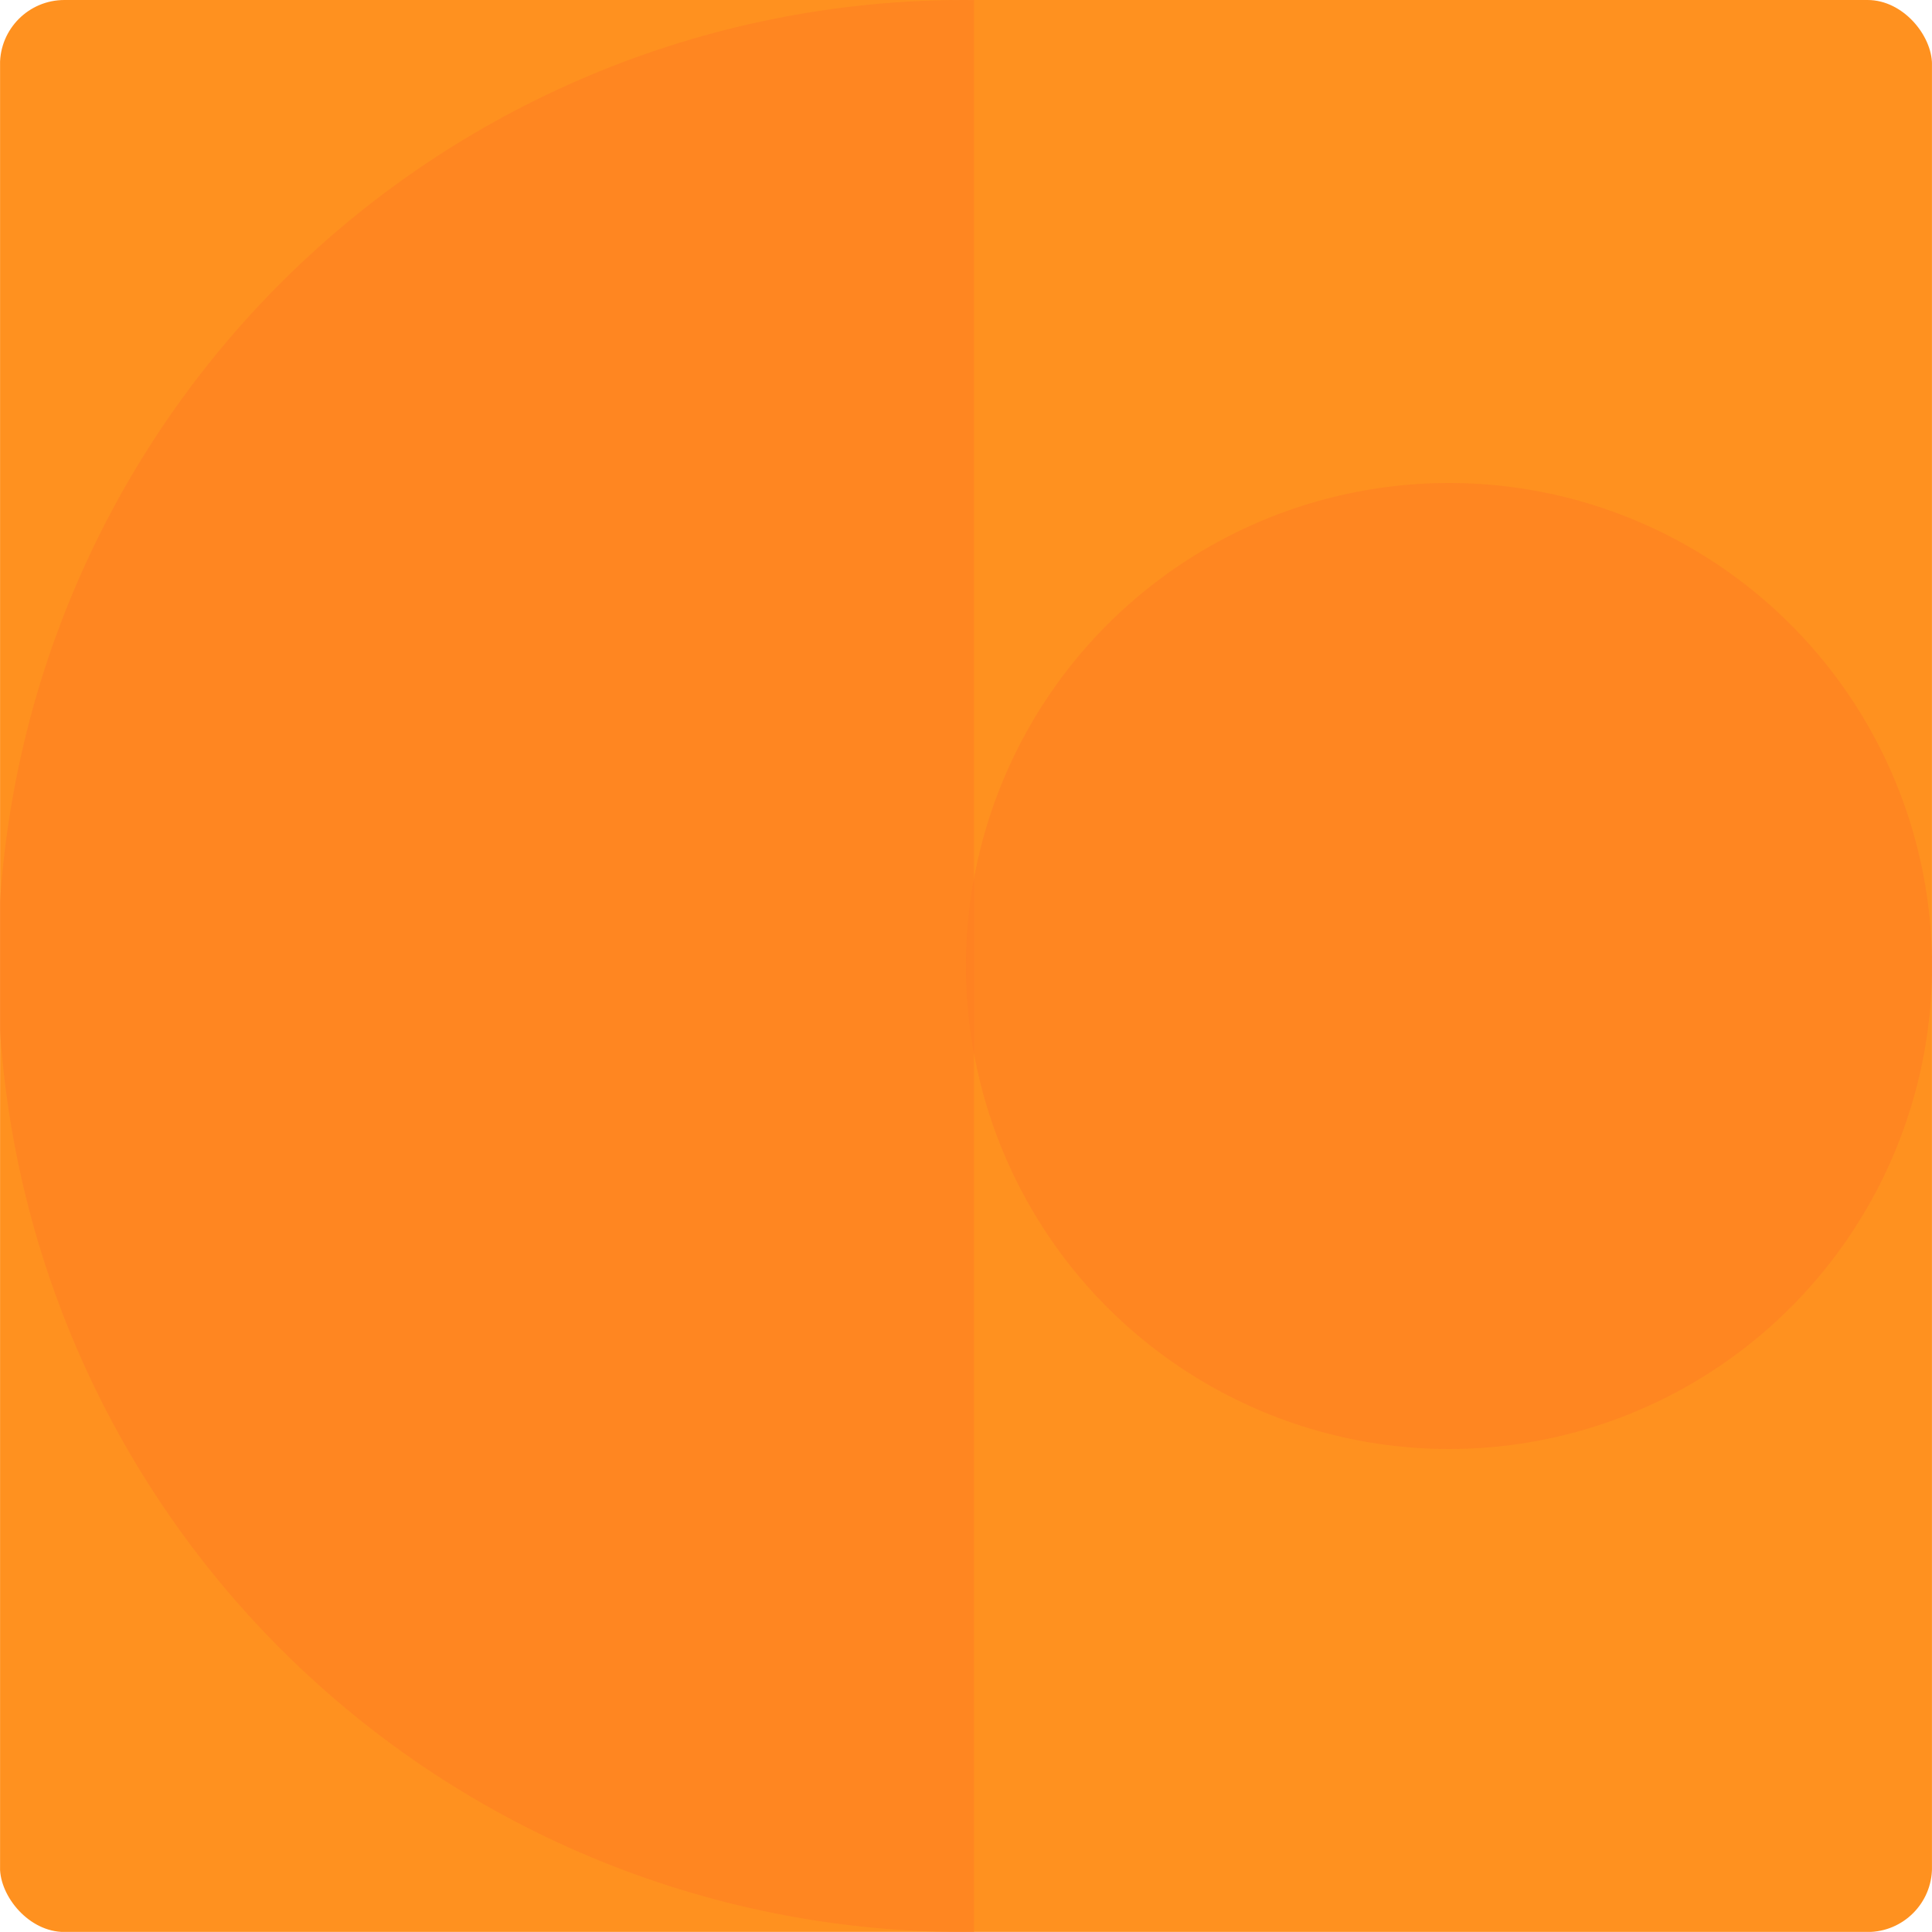
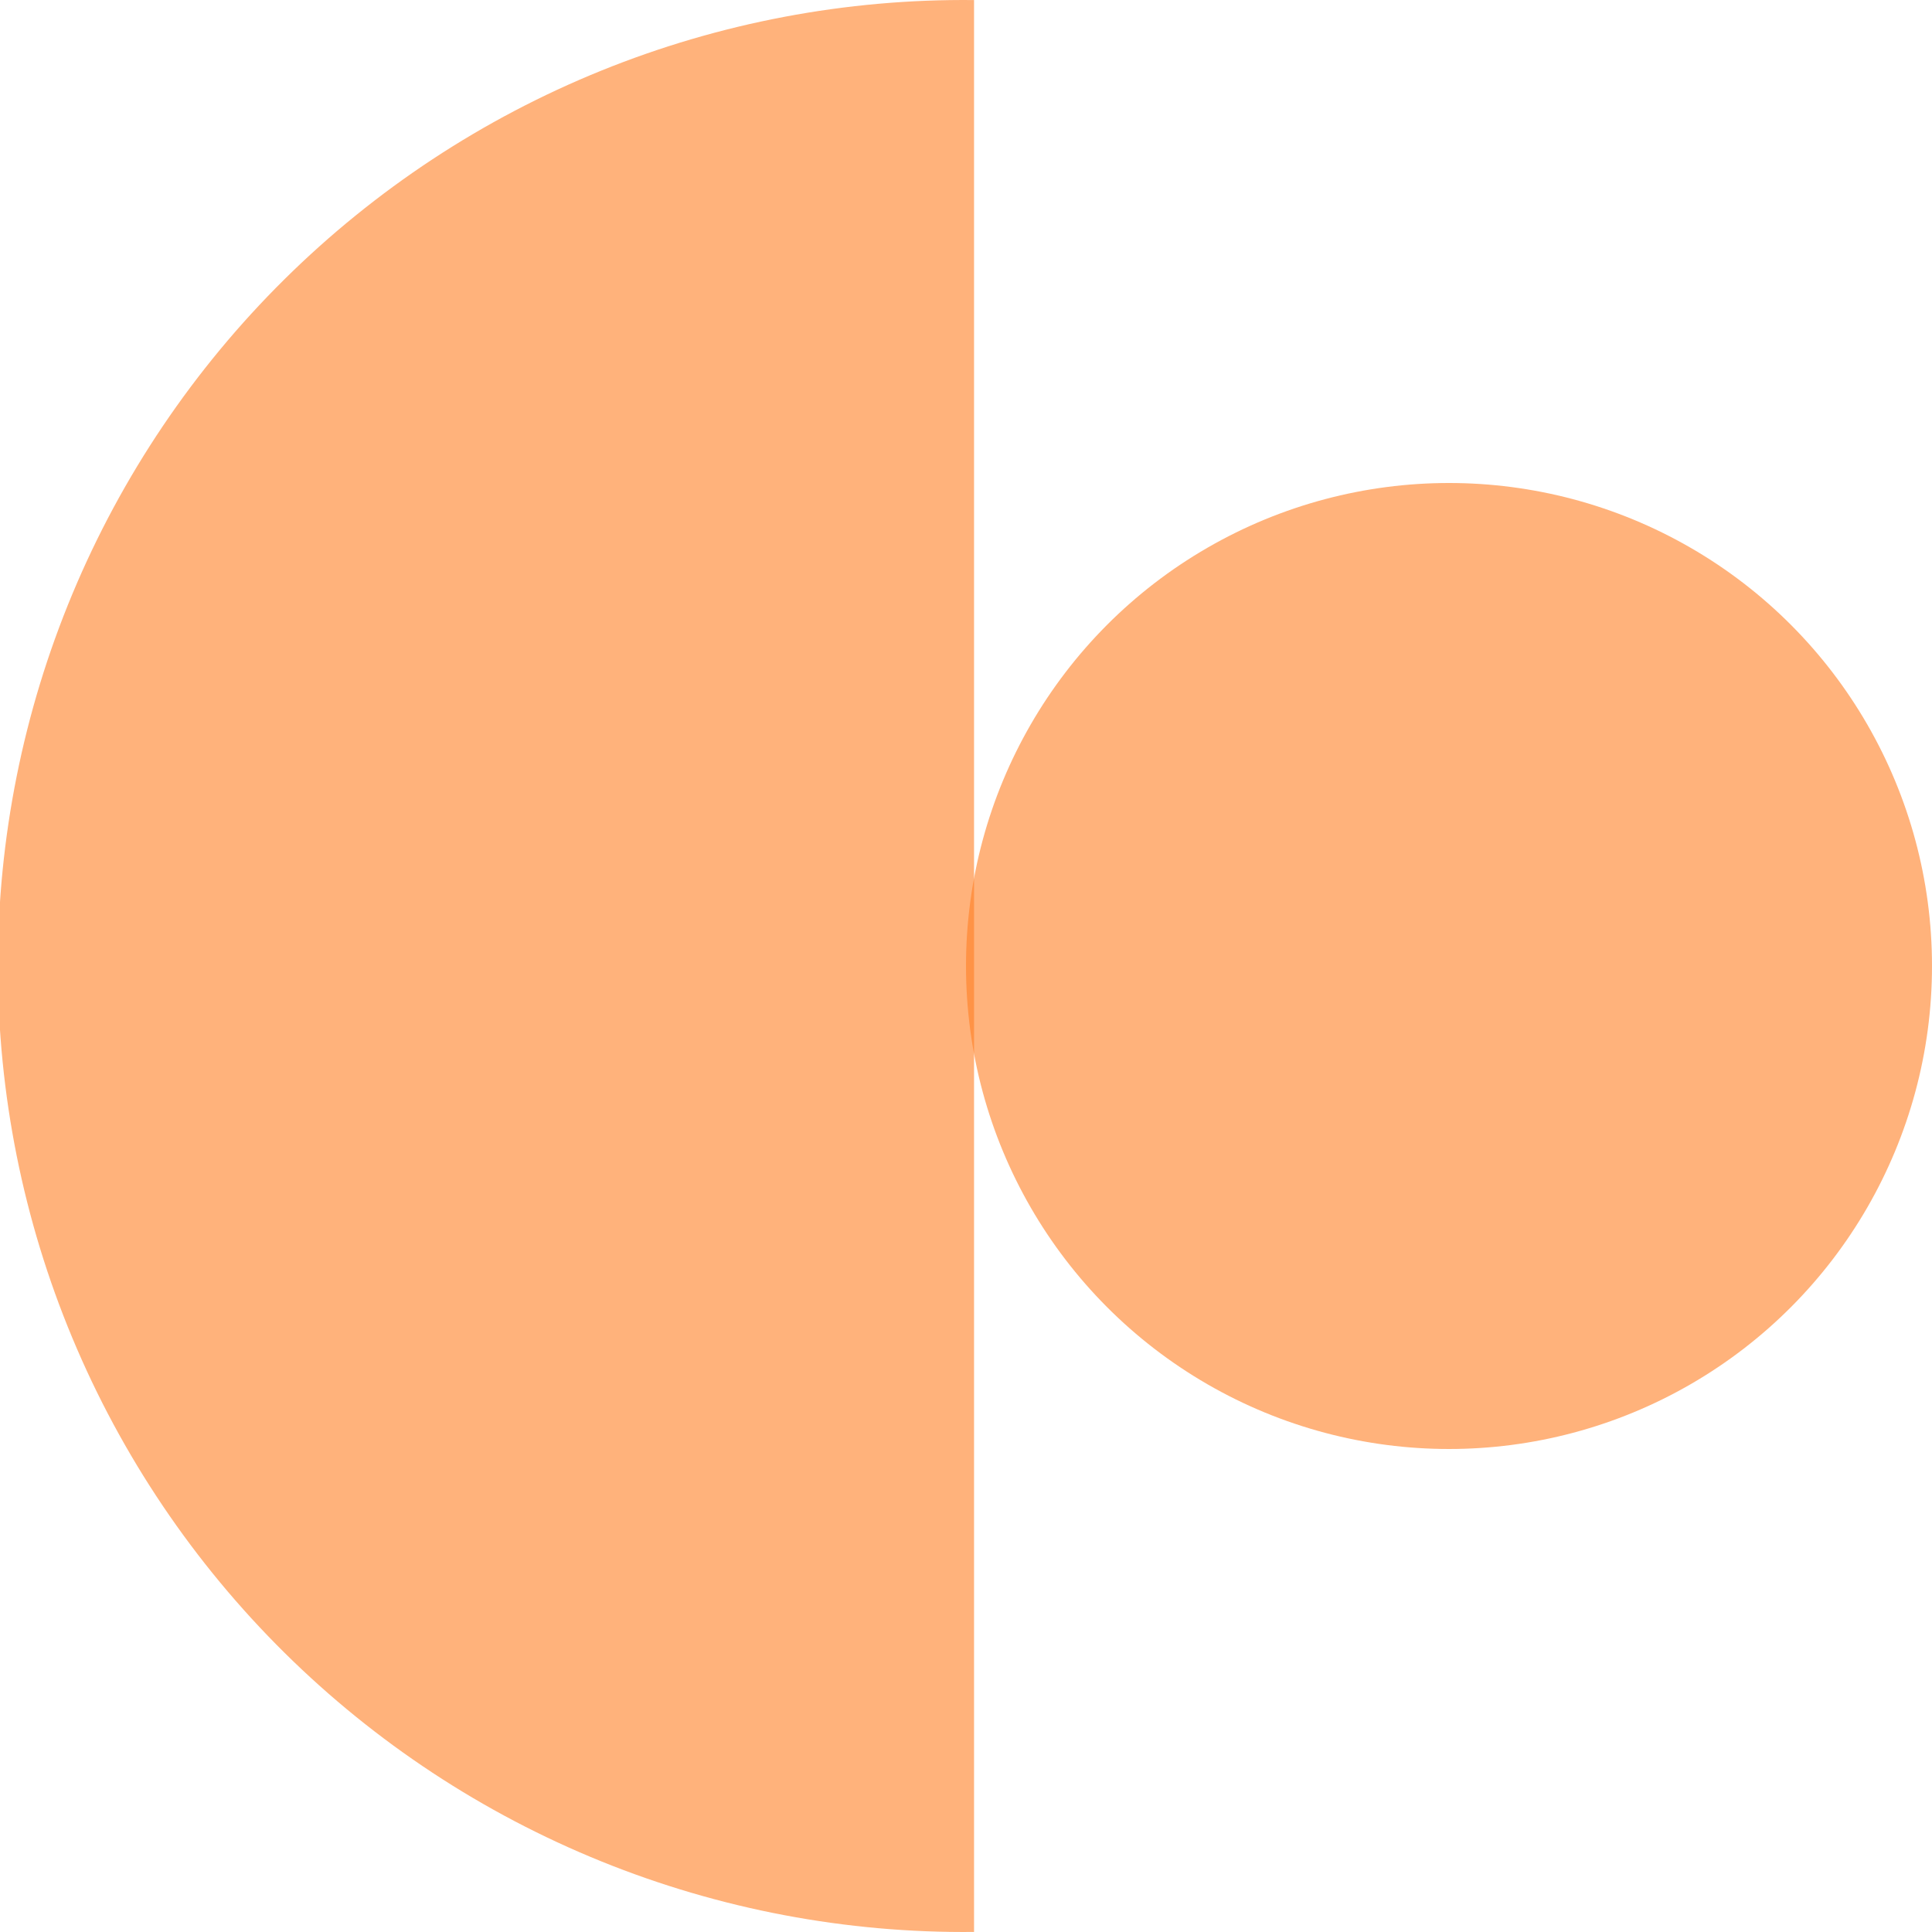
<svg xmlns="http://www.w3.org/2000/svg" width="240" height="240" viewBox="0 0 240 240" fill="none">
  <g clip-path="url(#clip0_358_21540)">
-     <path d="M239.995 0H0.008V239.987H239.995V0Z" fill="#FF911F" />
    <g style="mix-blend-mode:multiply" opacity="0.6">
      <path d="M121 239.993C105.136 240.161 89.396 237.18 74.691 231.225C59.986 225.27 46.608 216.458 35.33 205.299C24.053 194.14 15.1 180.855 8.991 166.214C2.881 151.573 -0.265 135.865 -0.265 120C-0.265 104.135 2.881 88.427 8.991 73.786C15.1 59.144 24.053 45.86 35.33 34.701C46.608 23.542 59.986 14.73 74.691 8.775C89.396 2.82 105.136 -0.161 121 0.007L121 239.993Z" fill="#FF7E23" />
    </g>
    <g style="mix-blend-mode:multiply" opacity="0.6">
      <circle cx="180" cy="120" r="60" fill="#FF7E23" />
    </g>
  </g>
  <defs>
    <clipPath id="clip0_358_21540">
      <rect width="240" height="239.999" rx="8" fill="white" />
    </clipPath>
  </defs>
</svg>